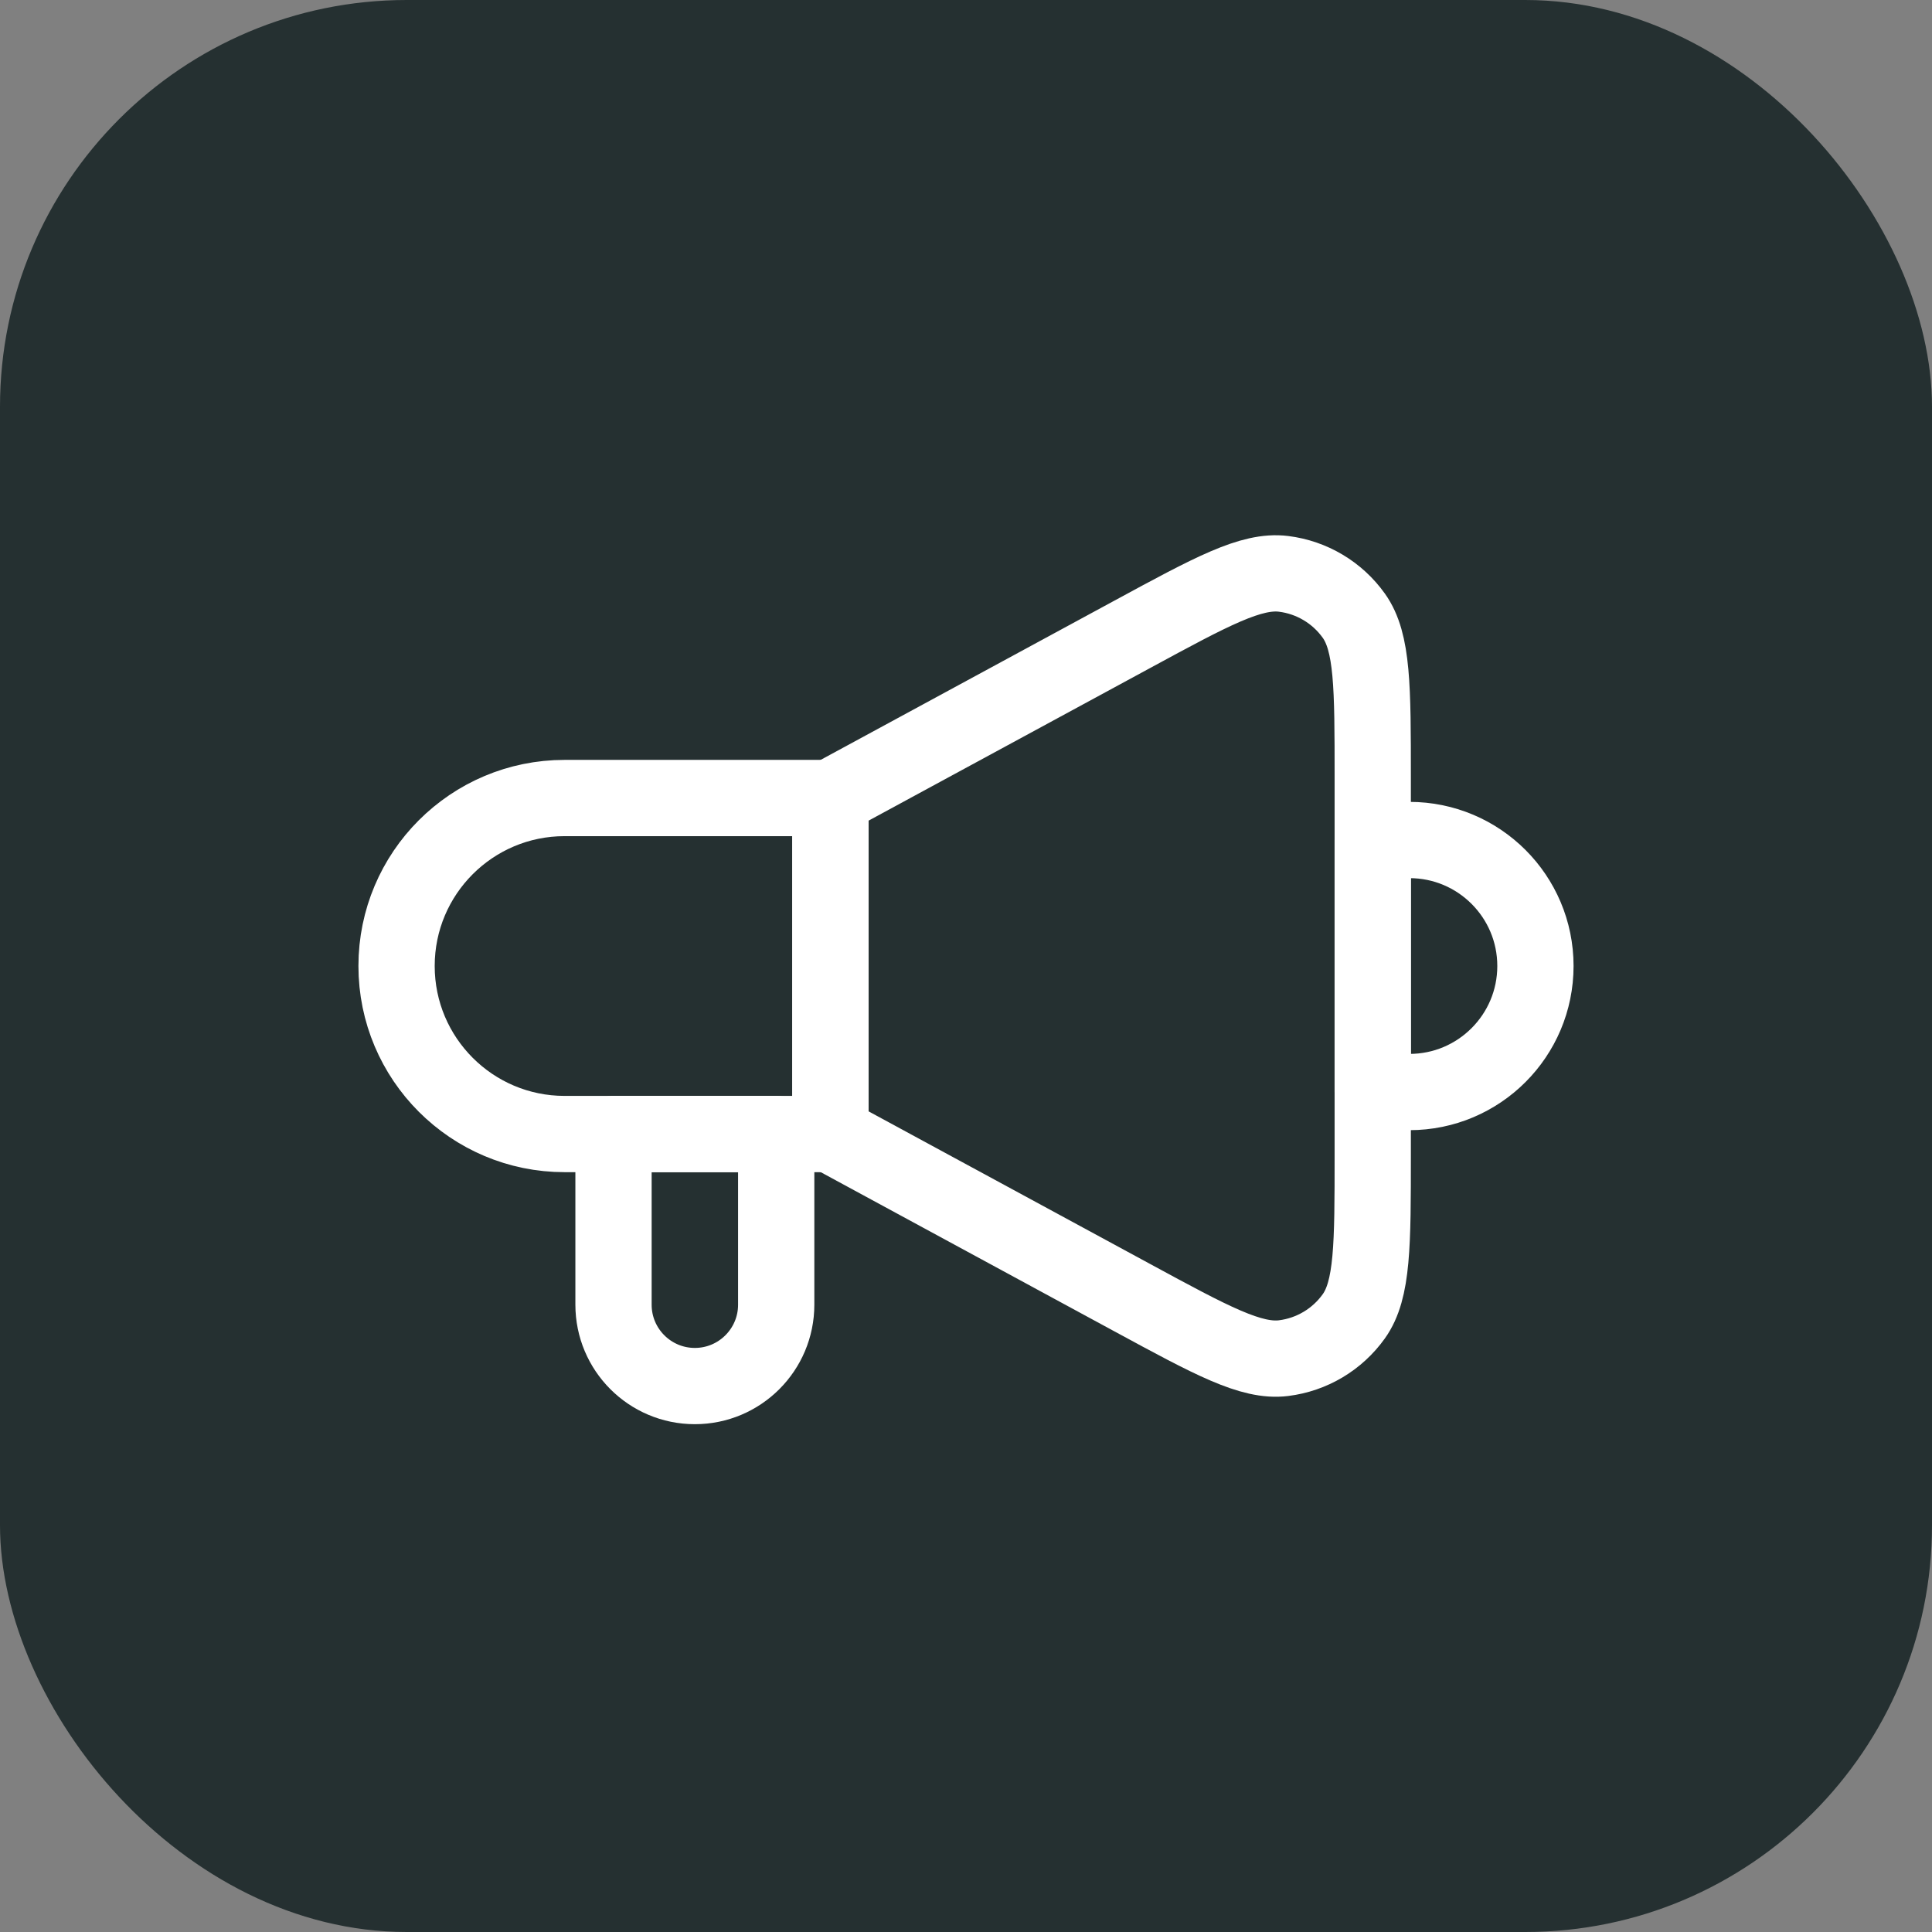
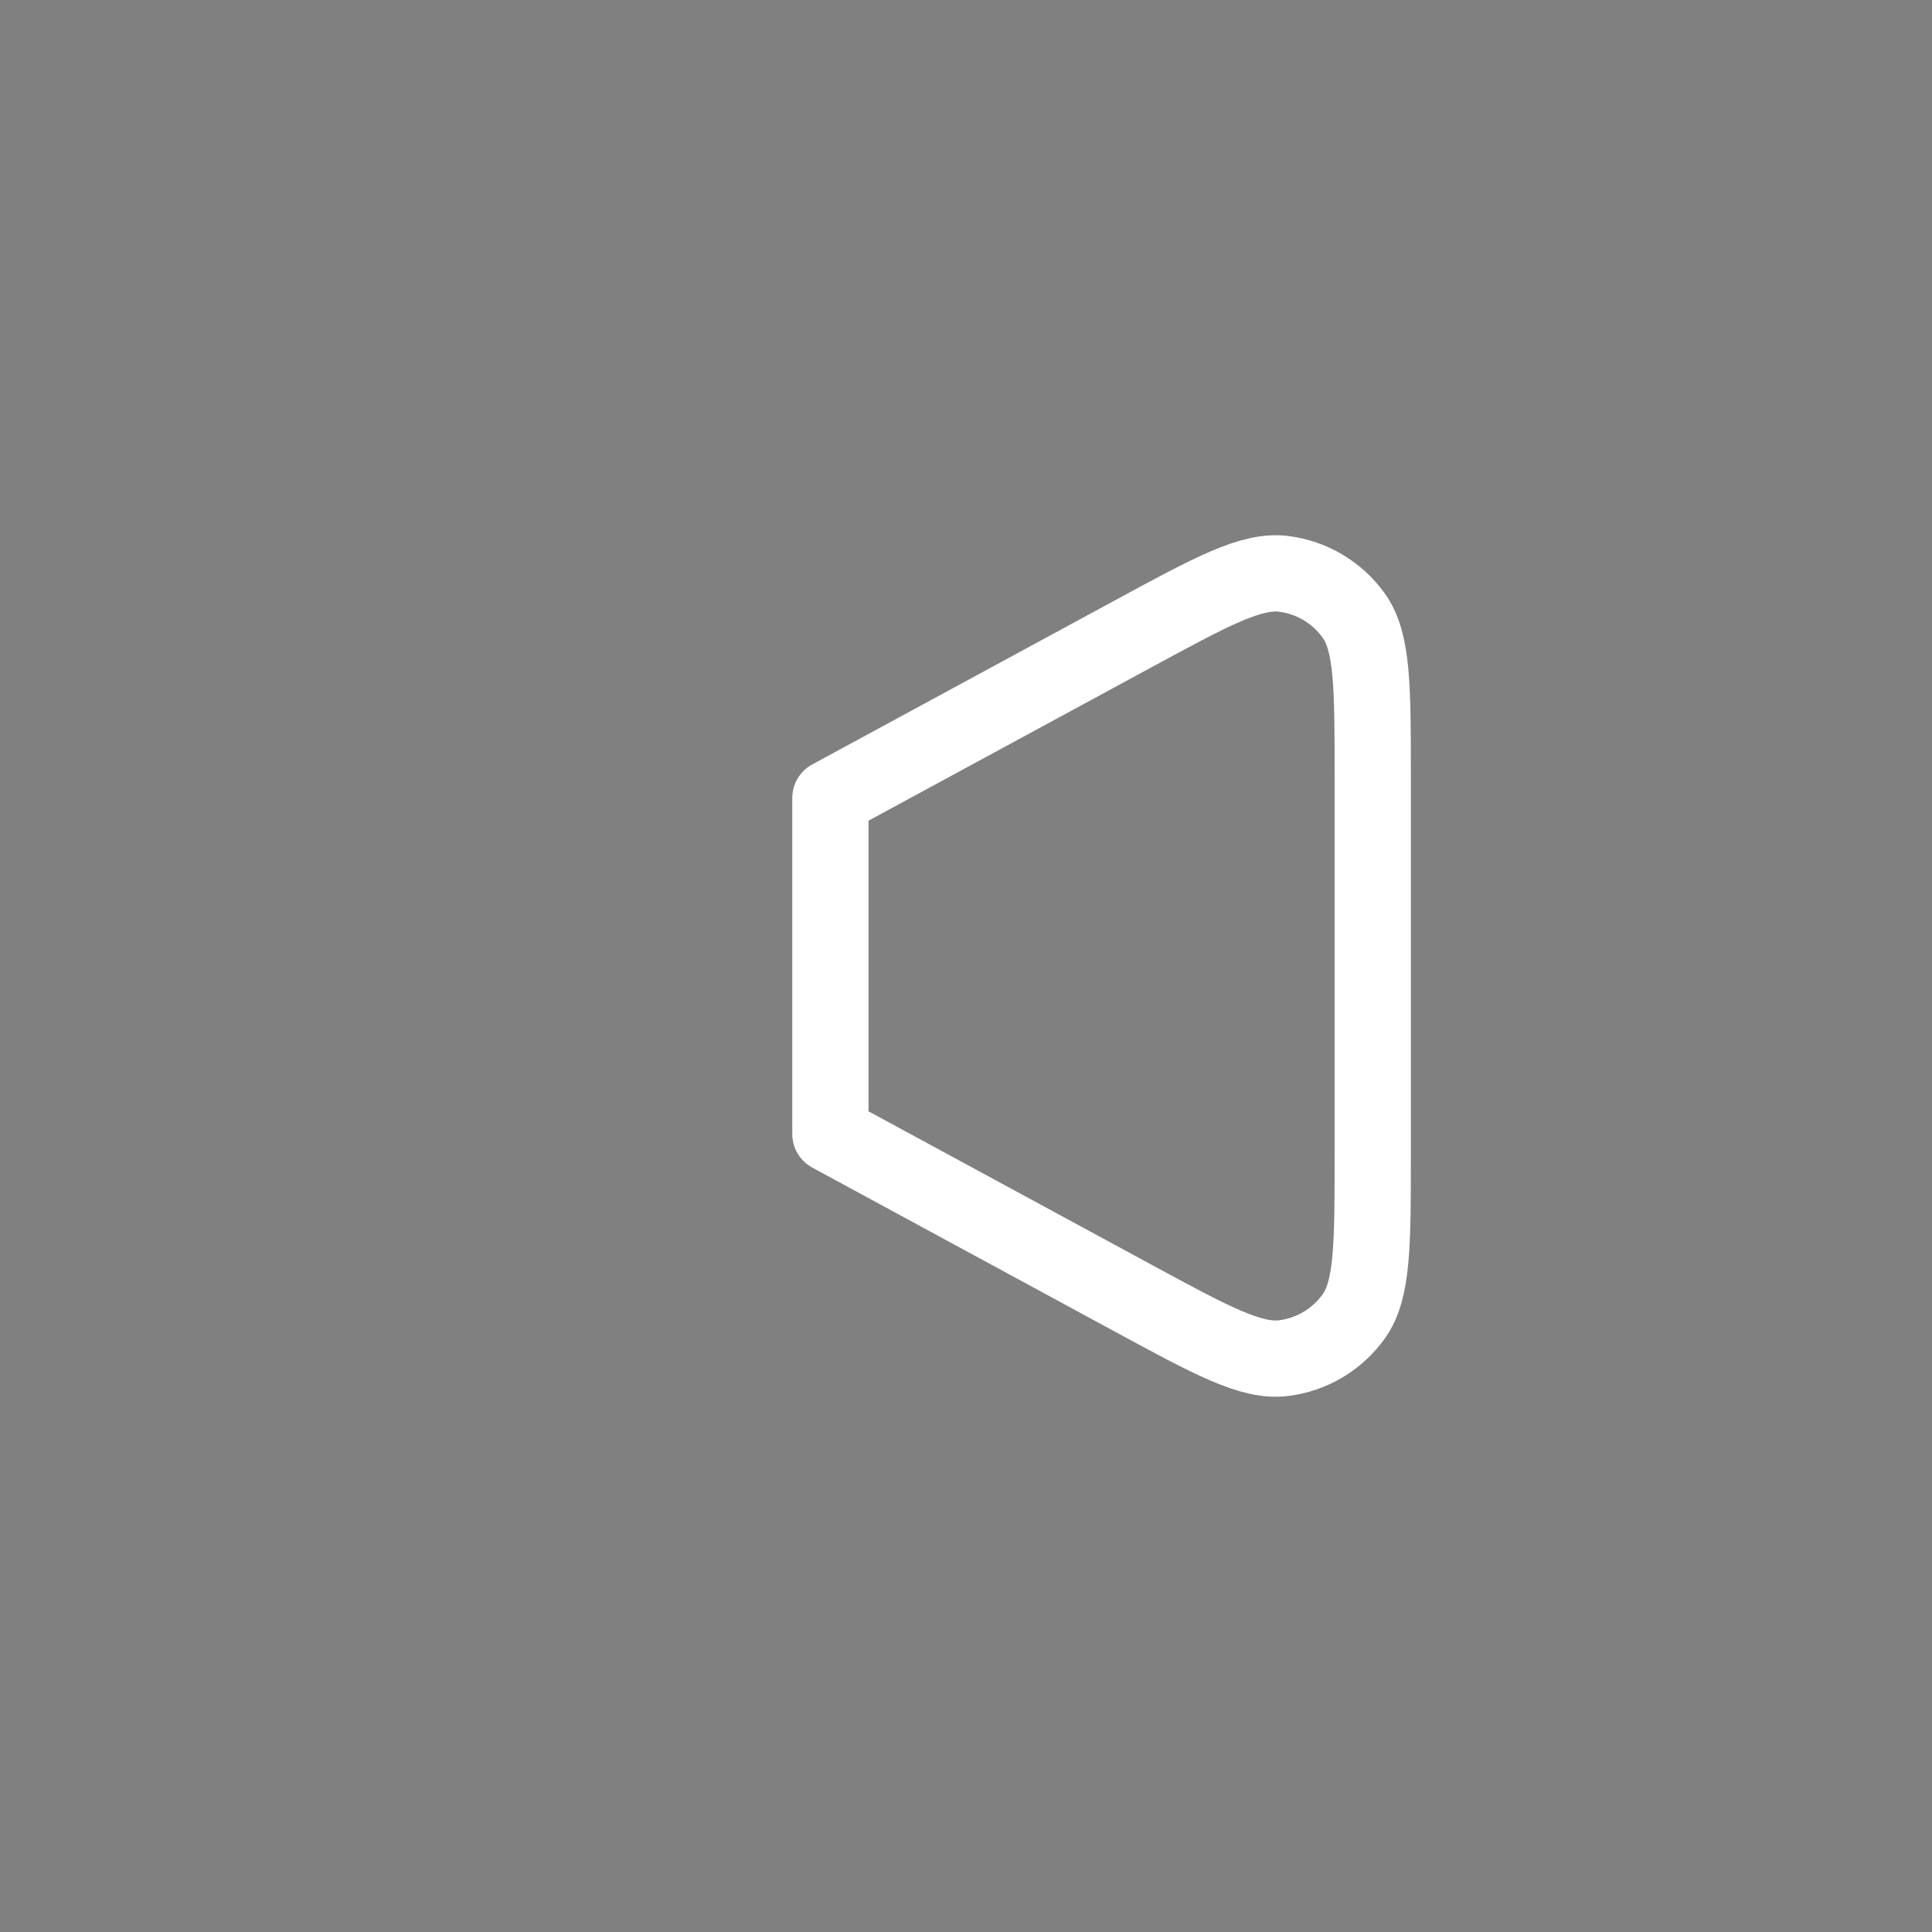
<svg xmlns="http://www.w3.org/2000/svg" width="38" height="38" viewBox="0 0 38 38" fill="none">
  <rect x="0" y="0" width="38" height="38" fill="#808080" stroke="none" />
-   <rect width="38" height="38" rx="8" fill="#253031" />
-   <path d="M7.8 19C7.8 17.175 9.28 15.696 11.105 15.696L16.333 15.696L16.333 22.305L11.105 22.305C9.28 22.305 7.8 20.825 7.8 19V19Z" stroke="white" stroke-width="1.5" stroke-linecap="round" stroke-linejoin="round" />
  <path d="M16.333 15.695L22.275 12.474C23.832 11.63 24.61 11.208 25.246 11.287C25.801 11.356 26.302 11.654 26.627 12.109C27 12.631 27 13.516 27 15.287L27 22.713C27 24.484 27 25.369 26.627 25.891C26.302 26.346 25.801 26.644 25.246 26.713C24.61 26.792 23.832 26.37 22.275 25.526L16.333 22.305L16.333 15.695Z" stroke="white" stroke-width="1.5" stroke-linecap="round" stroke-linejoin="round" />
-   <path d="M12.067 22.305L15.267 22.305L15.267 25.662C15.267 26.545 14.55 27.262 13.667 27.262V27.262C12.783 27.262 12.067 26.545 12.067 25.662L12.067 22.305Z" stroke="white" stroke-width="1.5" stroke-linecap="round" stroke-linejoin="round" />
-   <path d="M27 16.522L27.722 16.522C29.09 16.522 30.2 17.631 30.2 19V19C30.2 20.369 29.09 21.479 27.722 21.479L27 21.479L27 16.522Z" stroke="white" stroke-width="1.5" stroke-linecap="round" stroke-linejoin="round" />
</svg>